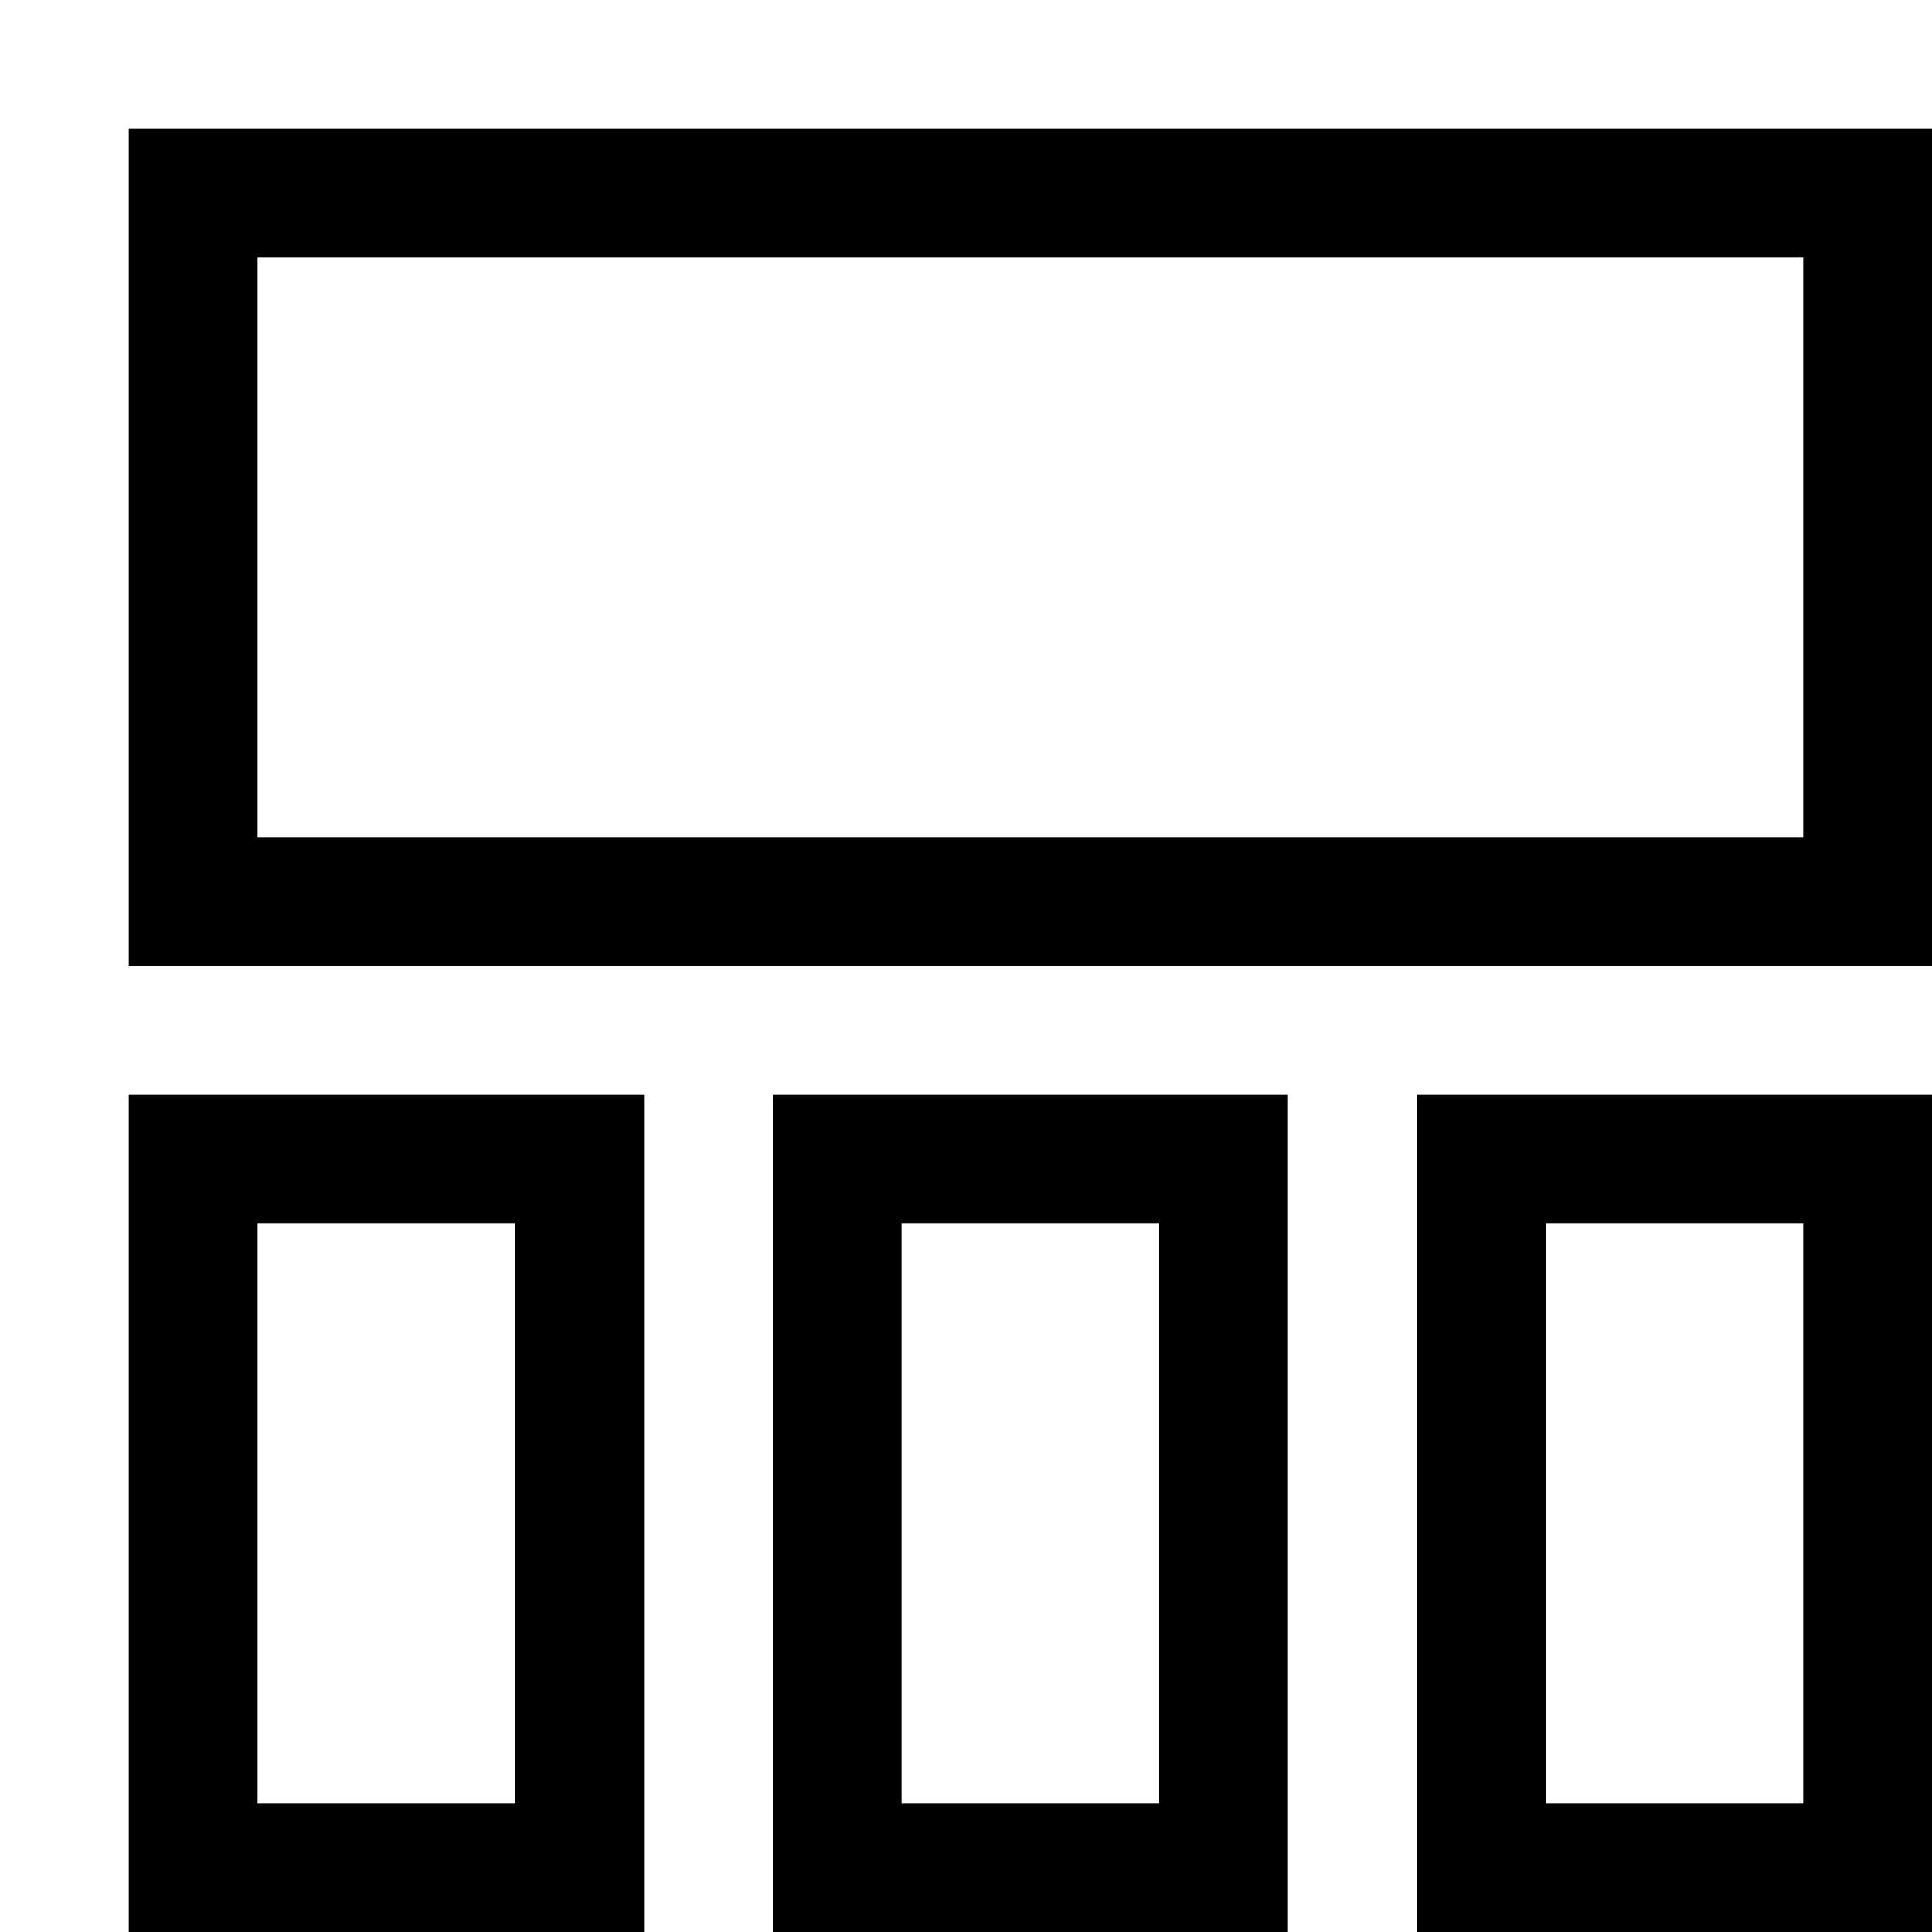
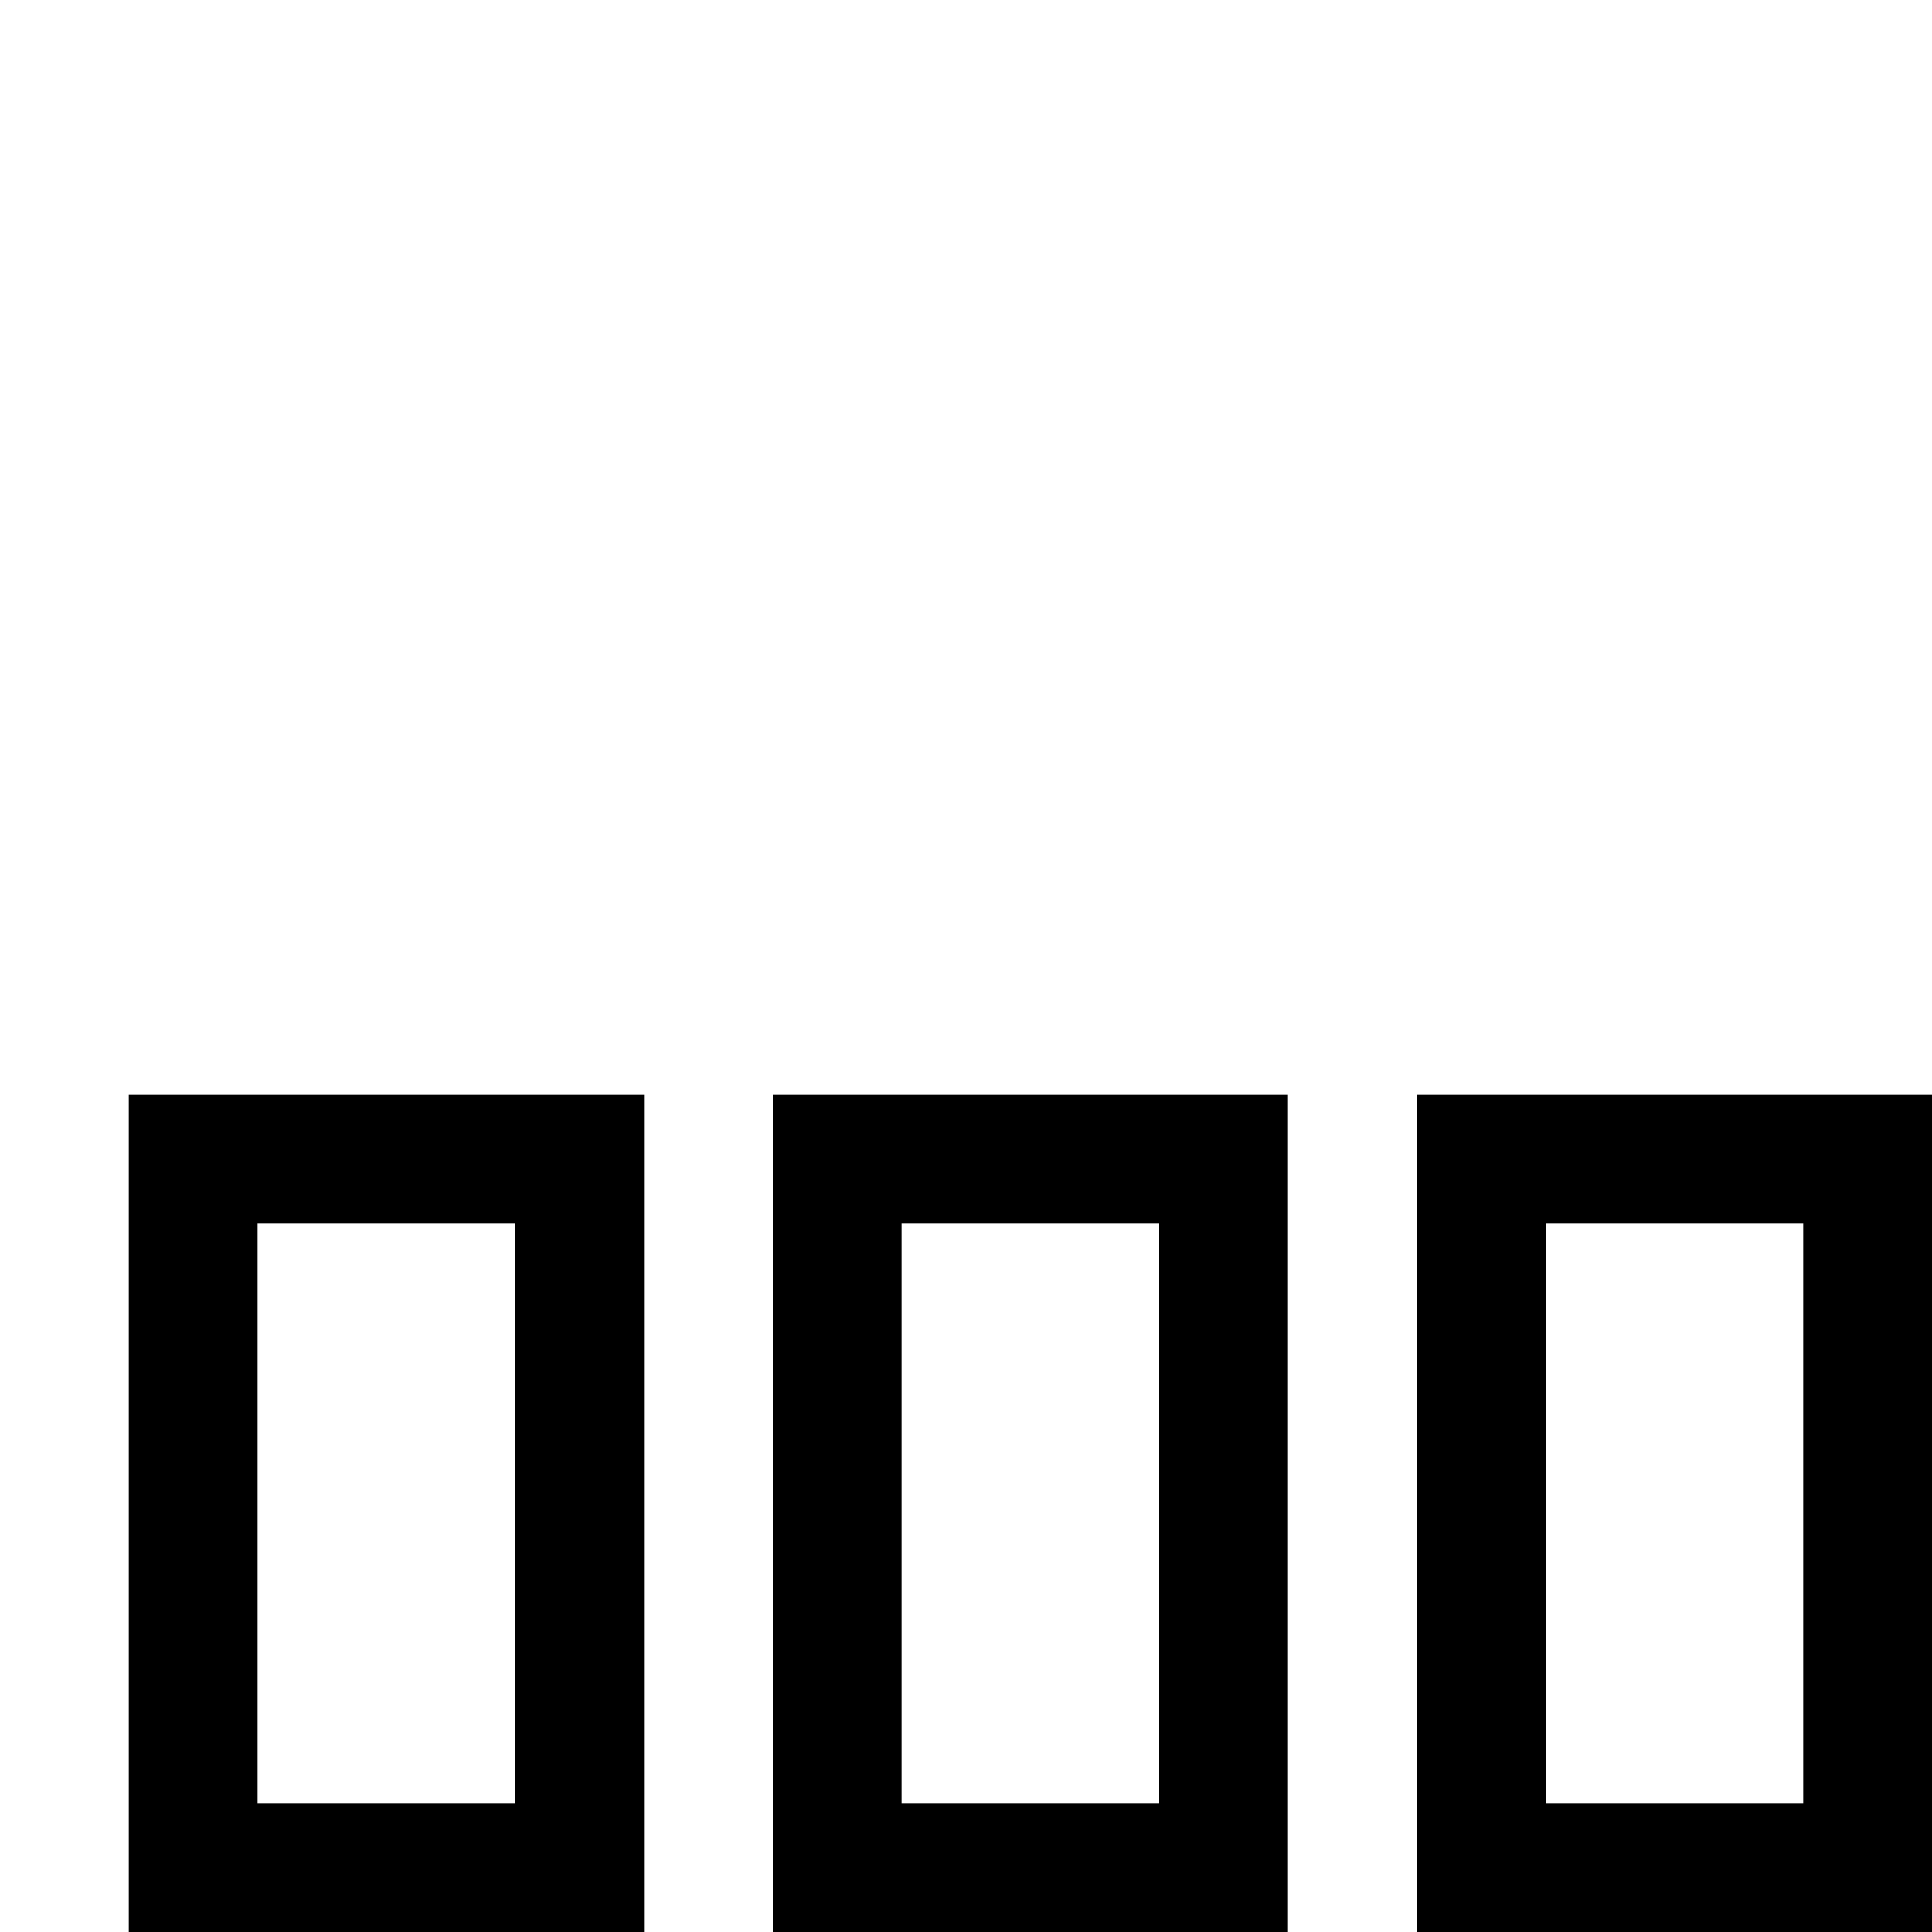
<svg xmlns="http://www.w3.org/2000/svg" width="32" height="32" viewBox="-2 -2 30 30" fill="none">
  <rect x="1" y="16" width="6" height="11" stroke="black" stroke-width="2" />
  <rect x="21" y="16" width="6" height="11" stroke="black" stroke-width="2" />
  <rect x="11" y="16" width="6" height="11" stroke="black" stroke-width="2" />
-   <rect x="1" y="1" width="26" height="11" stroke="black" stroke-width="2" />
</svg>